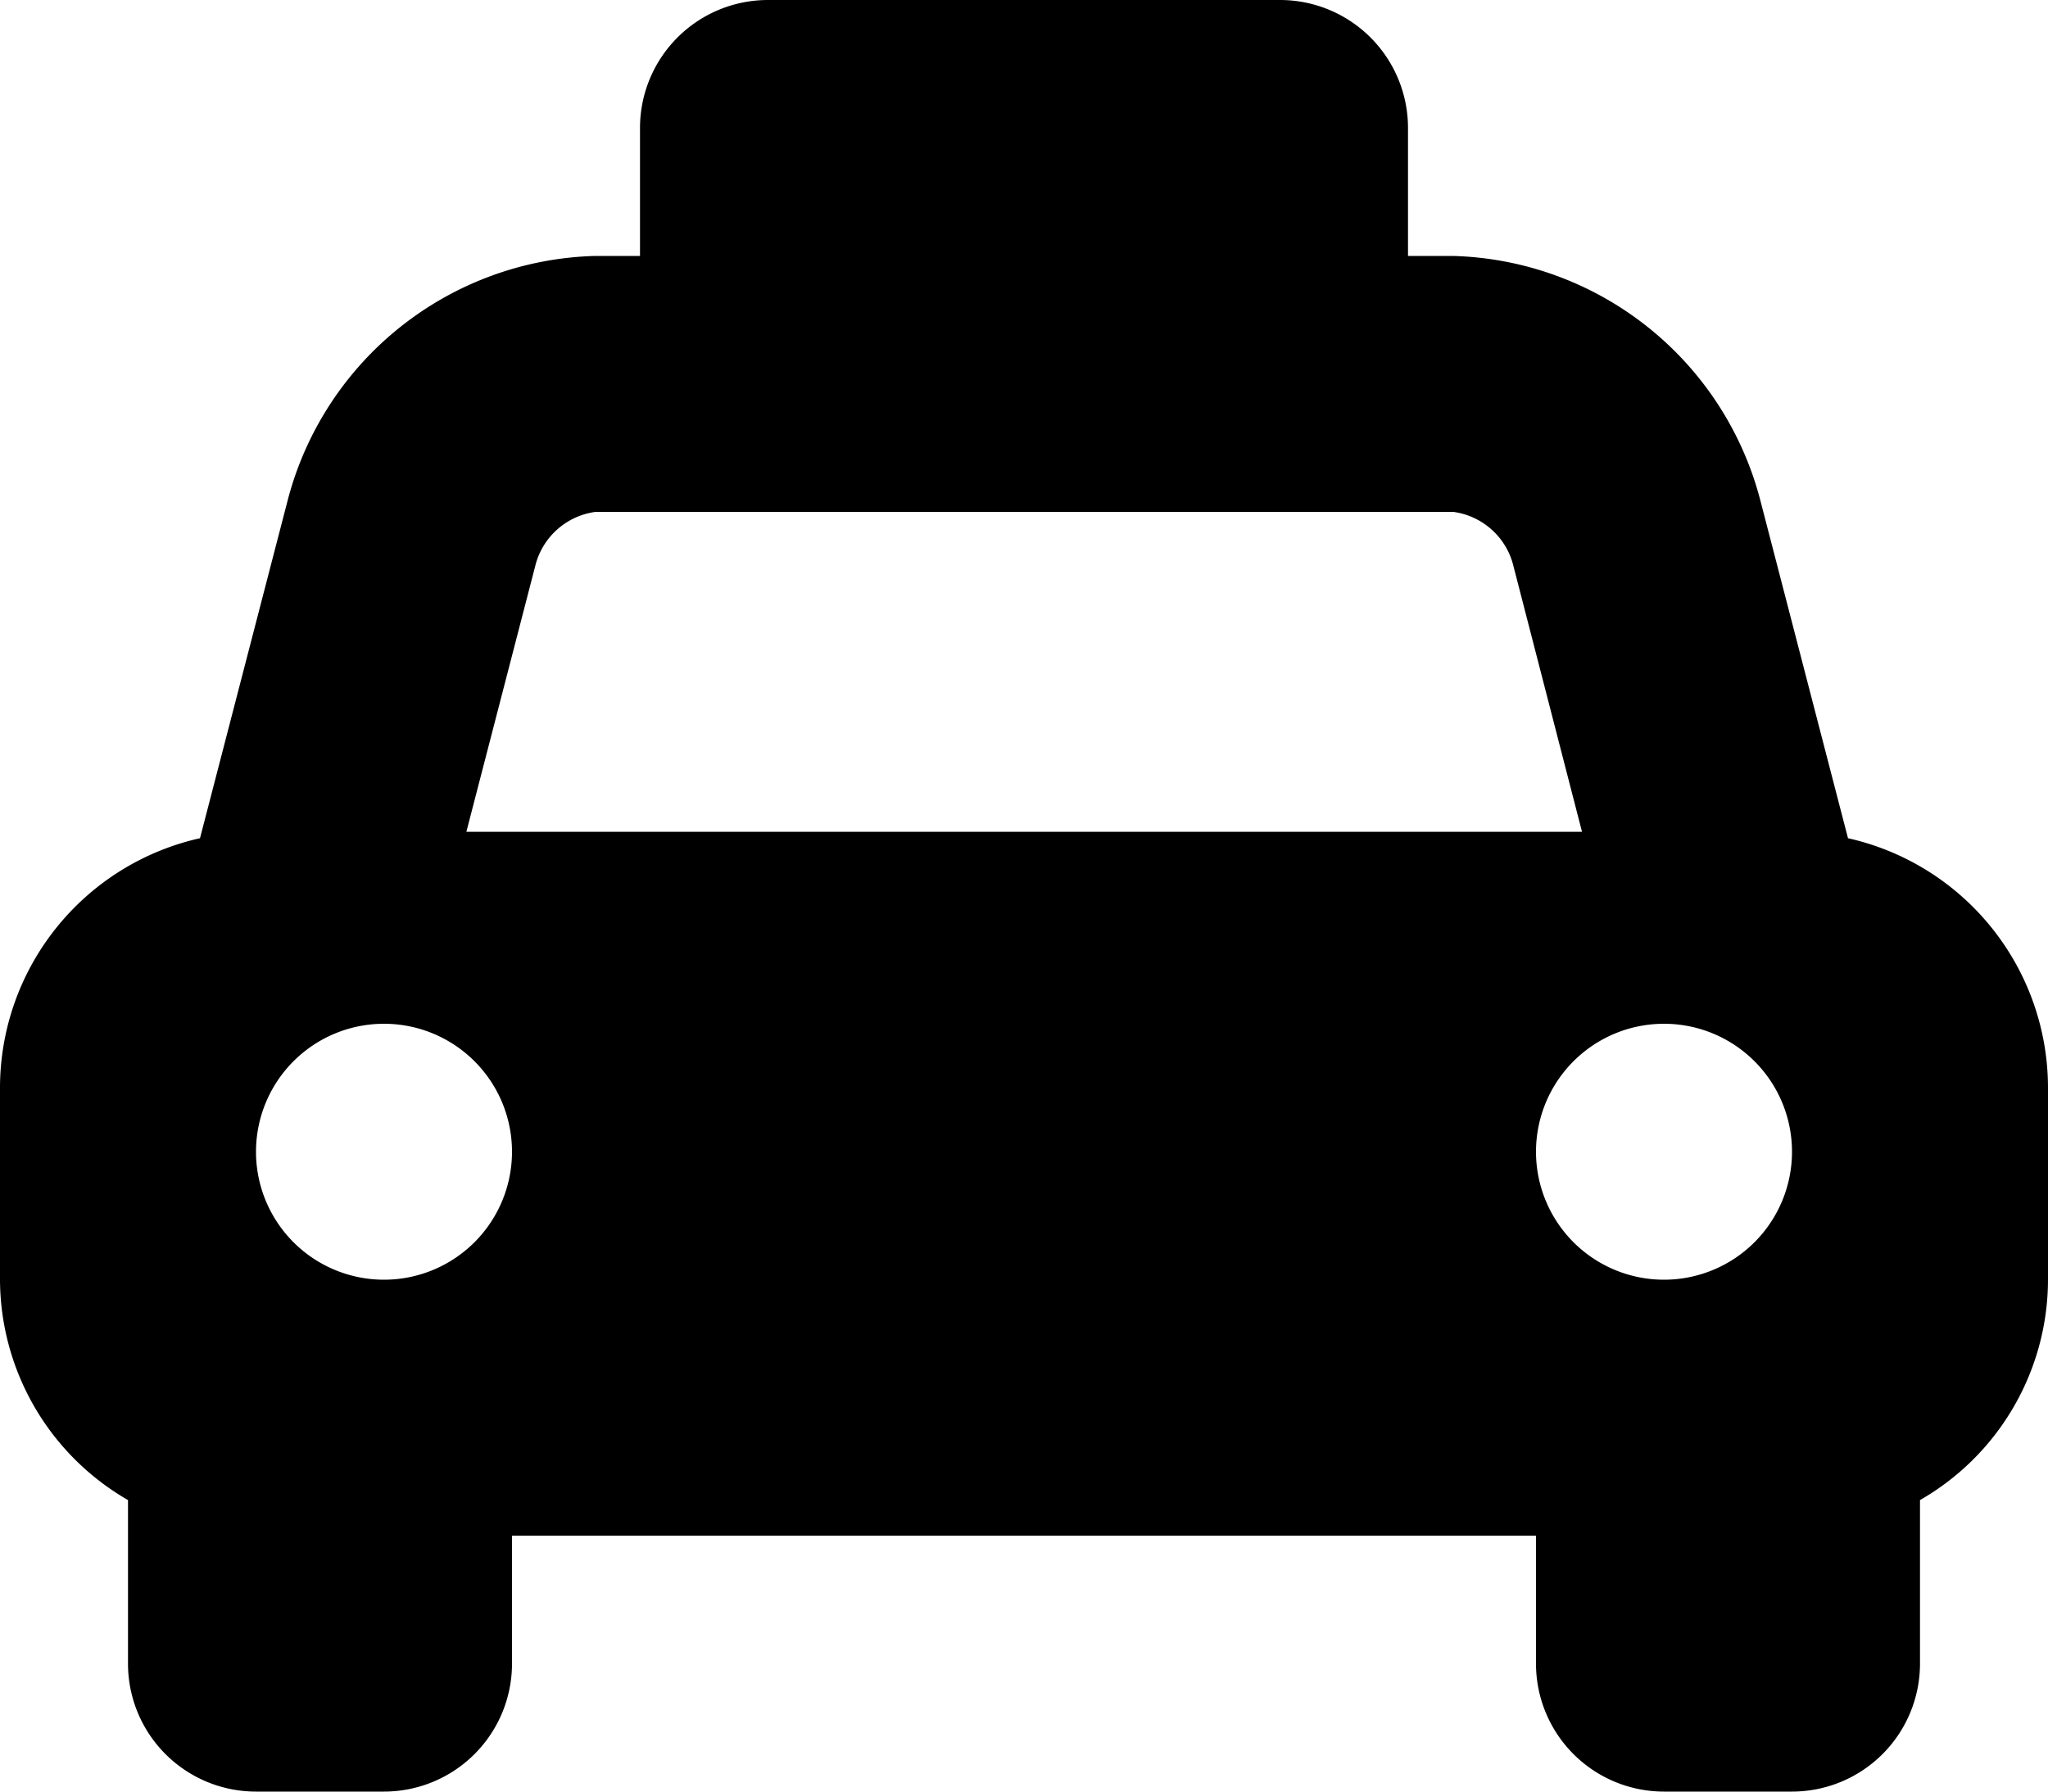
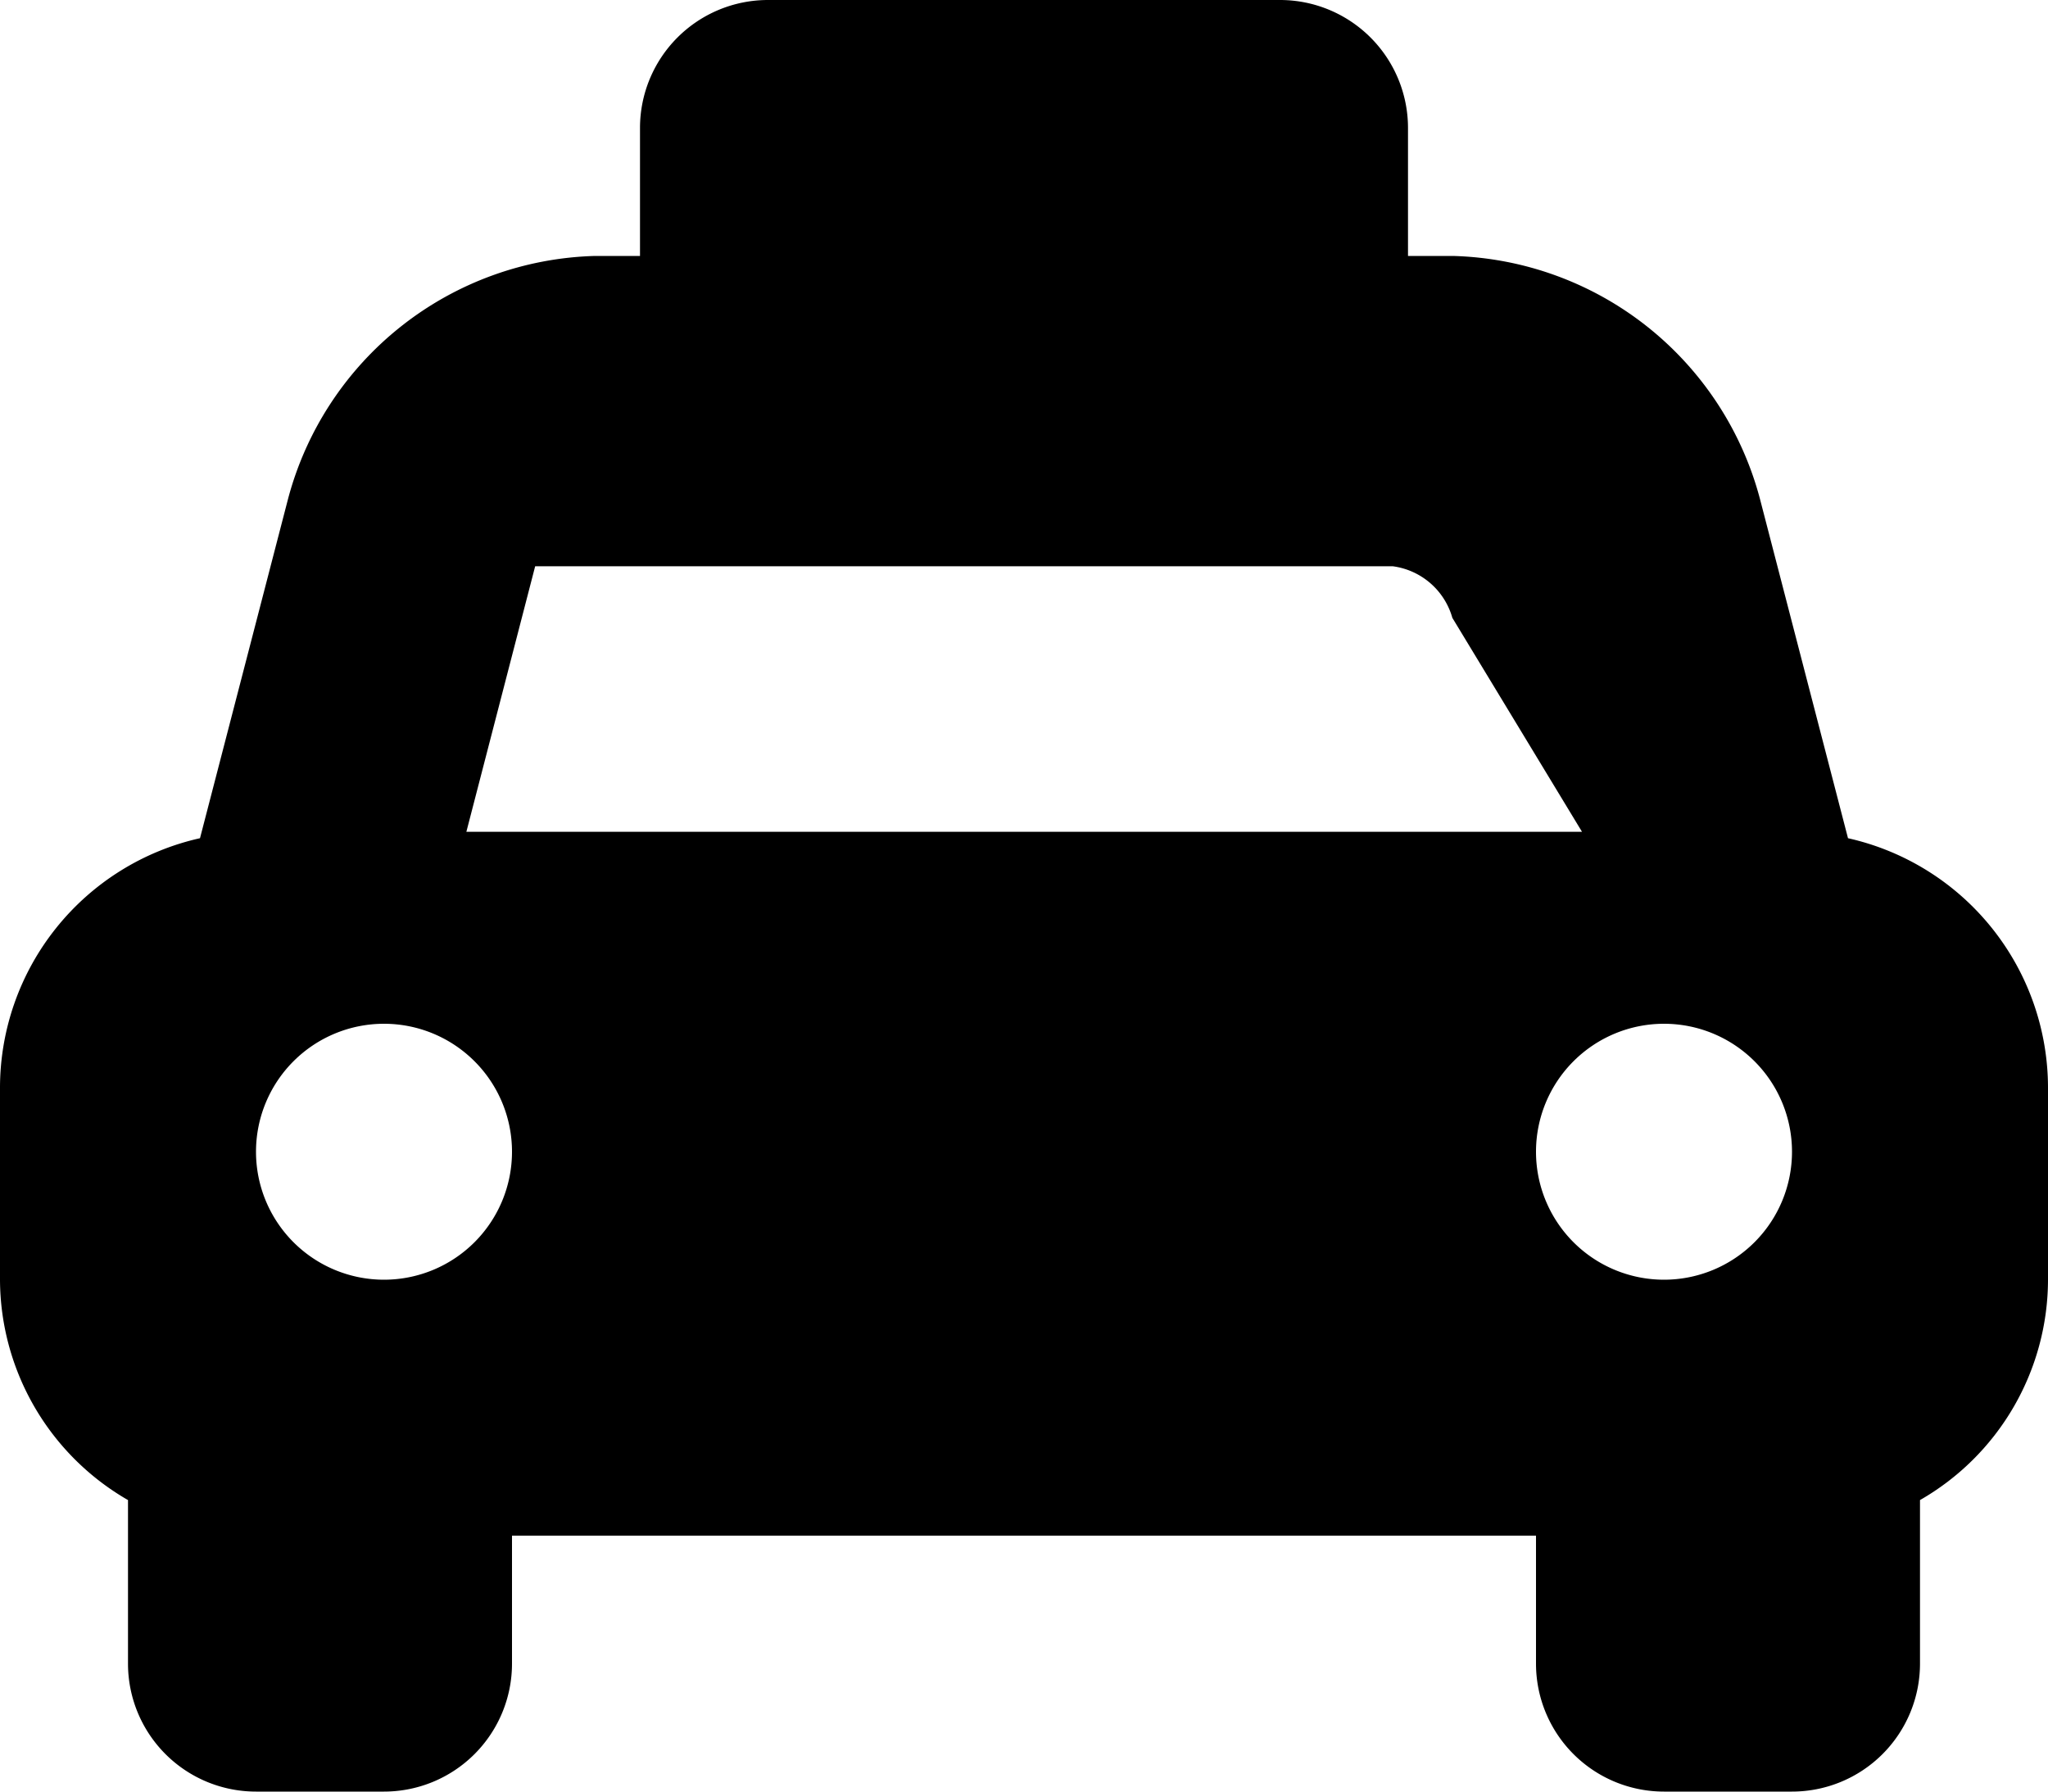
<svg xmlns="http://www.w3.org/2000/svg" width="32" height="28" viewBox="0 0 32 28">
-   <path d="M28.875,45.1,27.5,39.8A5.105,5.105,0,0,0,22.7,36H22V34a2,2,0,0,0-2-2H12a2,2,0,0,0-2,2v2H9.3a5.105,5.105,0,0,0-4.8,3.8L3.125,45.1A4,4,0,0,0,0,49v3a3.99,3.99,0,0,0,2,3.444V58a2,2,0,0,0,2,2H6a2,2,0,0,0,2-2V56H24v2a2,2,0,0,0,2,2h2a2,2,0,0,0,2-2V55.444A3.977,3.977,0,0,0,32,52V49A4,4,0,0,0,28.875,45.1ZM6,52a2,2,0,1,1,2-2A2,2,0,0,1,6,52Zm1.287-7,1.075-4.15A1.123,1.123,0,0,1,9.306,40h13.4a1.12,1.12,0,0,1,.931.806L24.719,45H7.288ZM26,52a2,2,0,1,1,2-2A2,2,0,0,1,26,52Z" transform="translate(0 -32)" />
+   <path d="M28.875,45.1,27.5,39.8A5.105,5.105,0,0,0,22.7,36H22V34a2,2,0,0,0-2-2H12a2,2,0,0,0-2,2v2H9.3a5.105,5.105,0,0,0-4.8,3.8L3.125,45.1A4,4,0,0,0,0,49v3a3.99,3.99,0,0,0,2,3.444V58a2,2,0,0,0,2,2H6a2,2,0,0,0,2-2V56H24v2a2,2,0,0,0,2,2h2a2,2,0,0,0,2-2V55.444A3.977,3.977,0,0,0,32,52V49A4,4,0,0,0,28.875,45.1ZM6,52a2,2,0,1,1,2-2A2,2,0,0,1,6,52Zm1.287-7,1.075-4.15h13.4a1.12,1.12,0,0,1,.931.806L24.719,45H7.288ZM26,52a2,2,0,1,1,2-2A2,2,0,0,1,26,52Z" transform="translate(0 -32)" />
</svg>